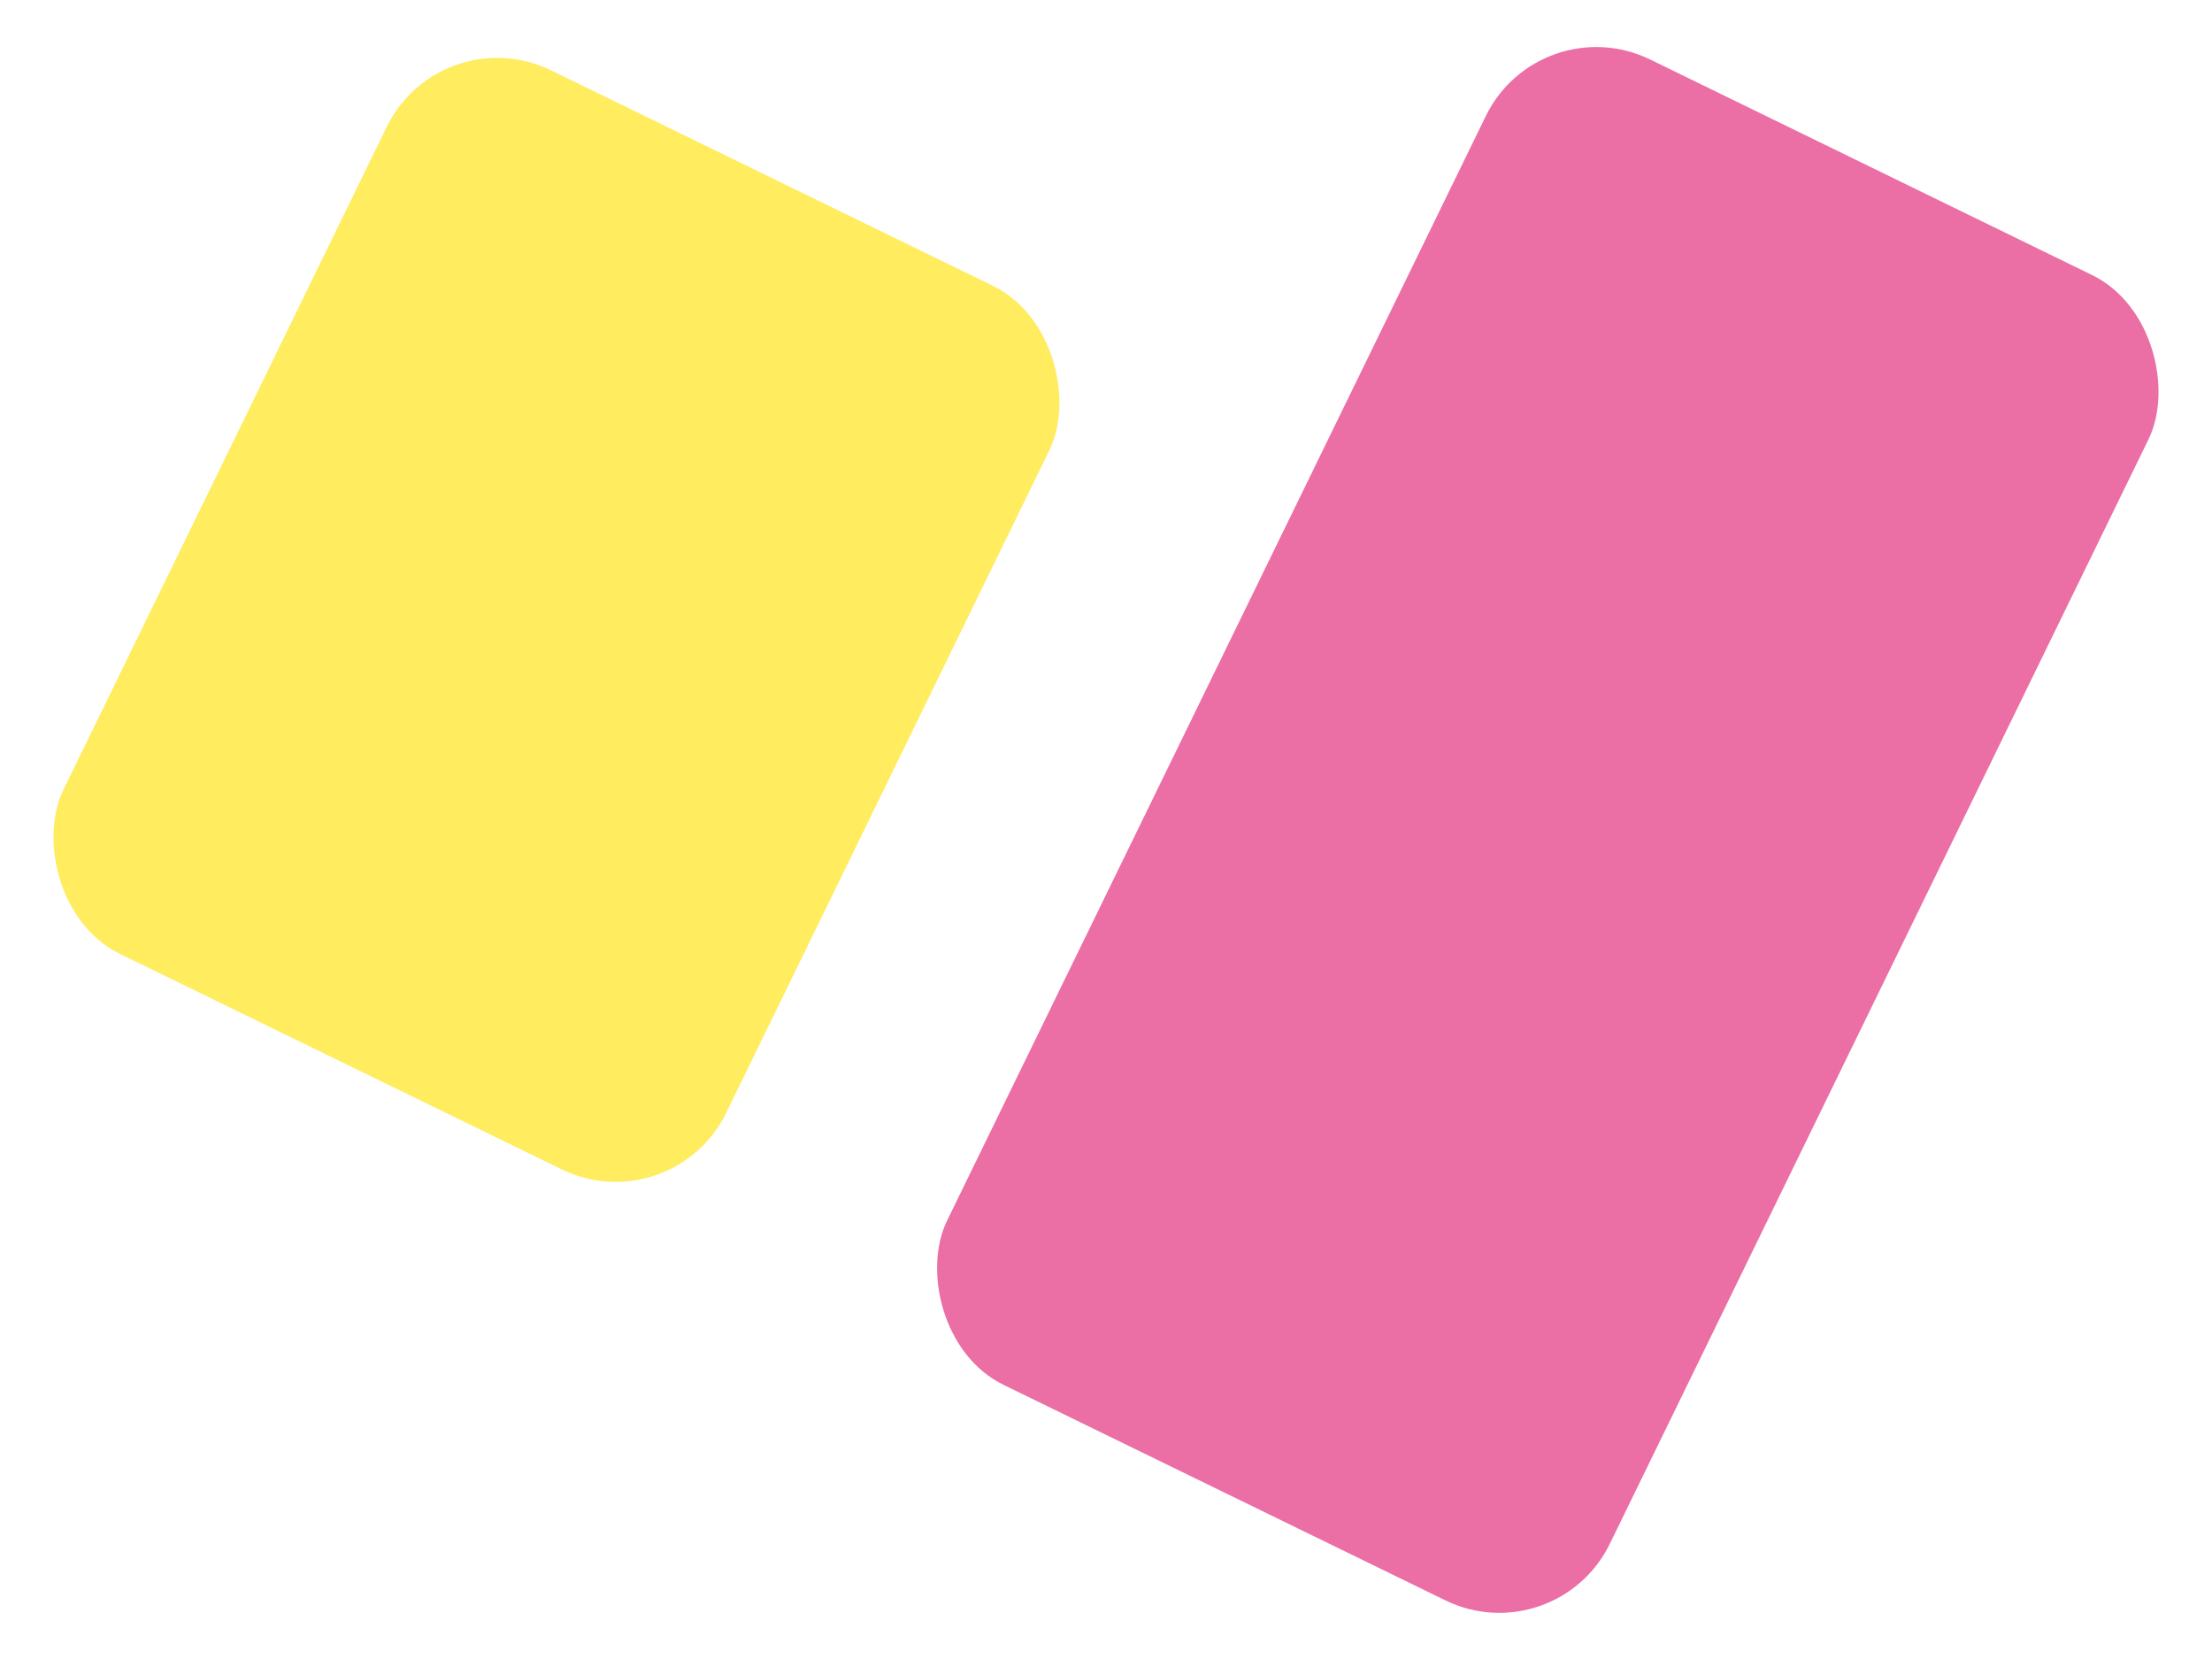
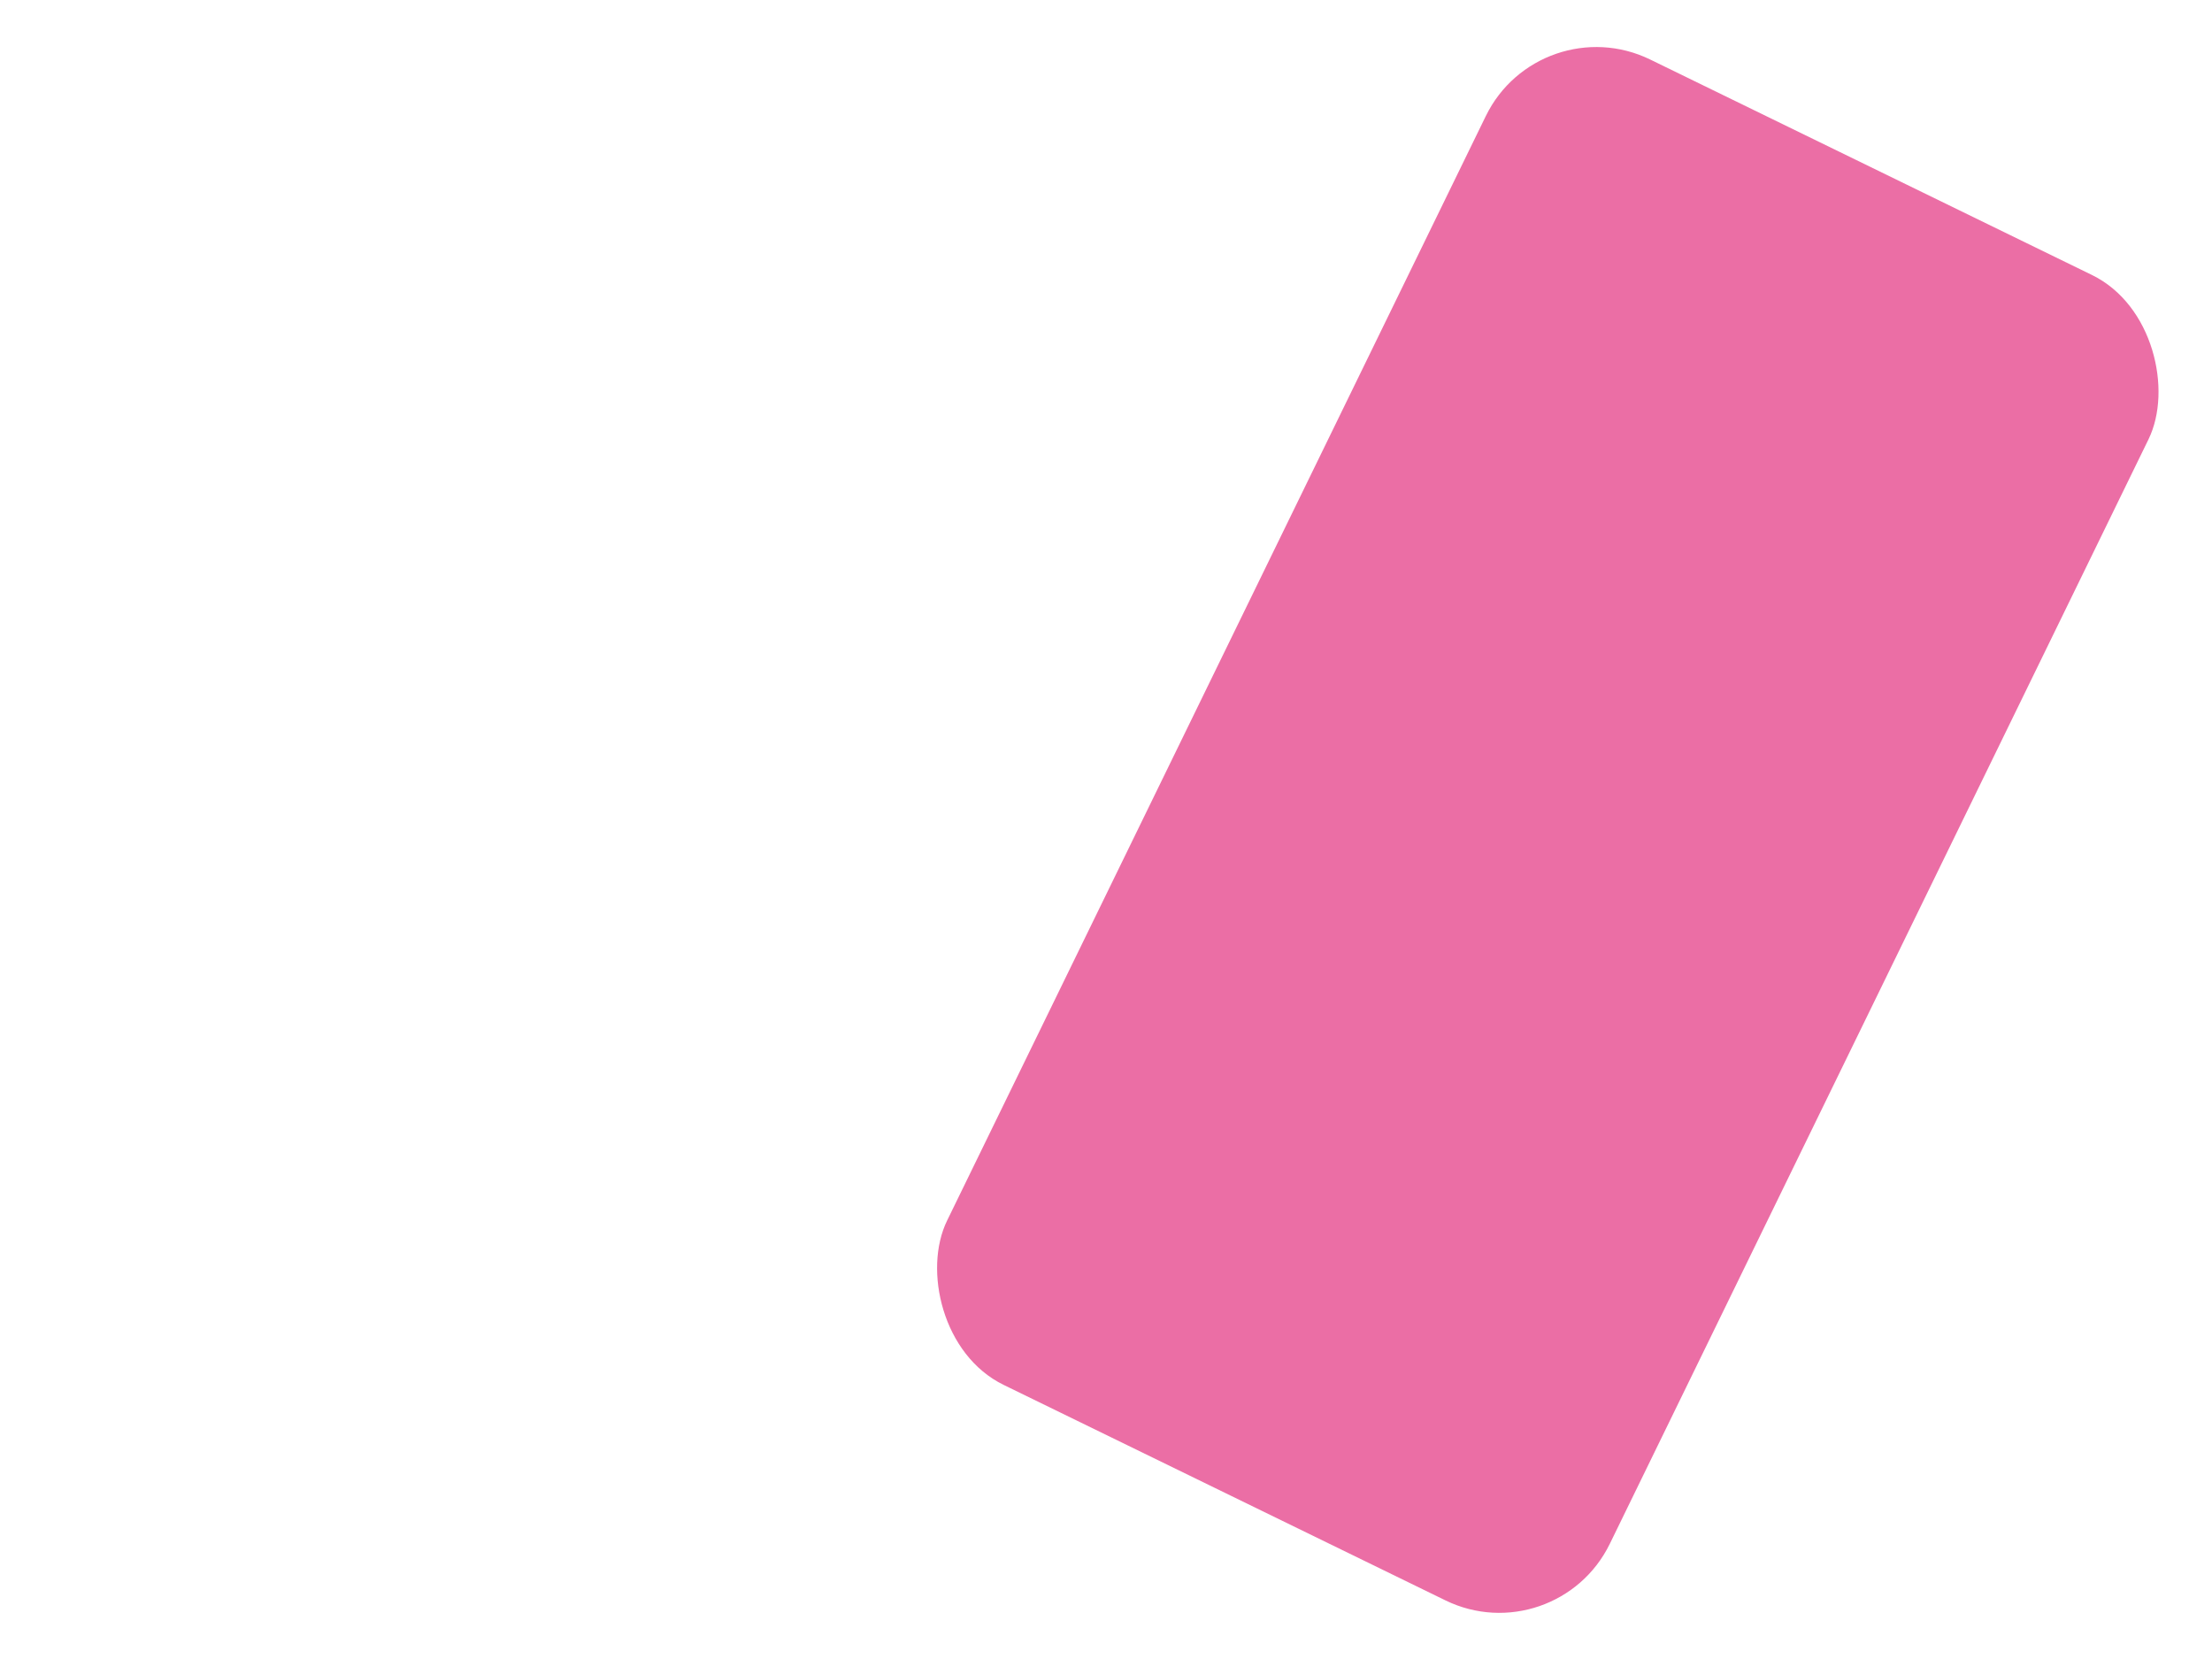
<svg xmlns="http://www.w3.org/2000/svg" width="36" height="27" viewBox="0 0 36 27">
  <g fill="none" fill-rule="evenodd" transform="rotate(26 20.331 19.663)">
-     <rect width="12" height="16" y="8" fill="#FFEC5F" rx="2" />
    <rect width="12" height="24" x="16" fill="#EB6EA5" rx="2" />
  </g>
</svg>